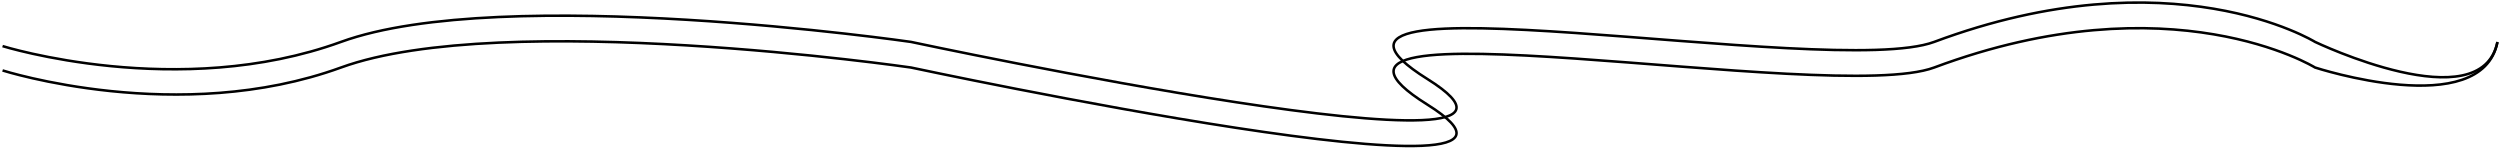
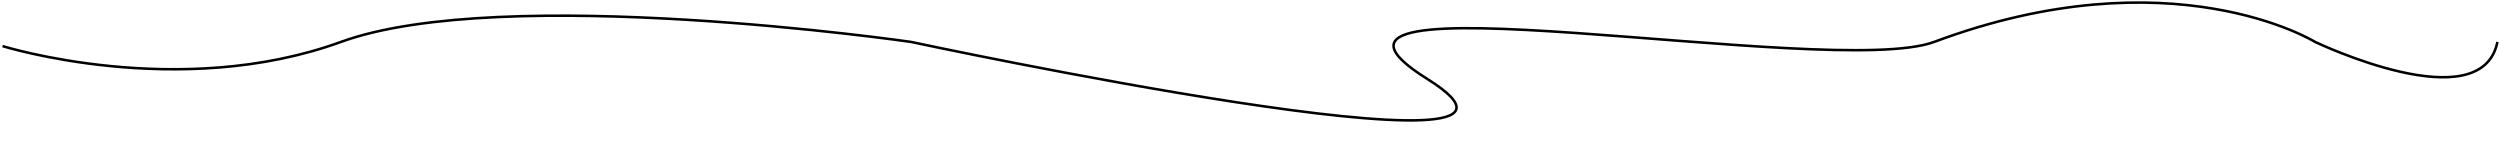
<svg xmlns="http://www.w3.org/2000/svg" width="976" height="58" viewBox="0 0 976 58" fill="none">
-   <path d="M1 27.5C1 27.5 69.774 49.399 133.124 26.36C196.474 3.32 355.635 26.36 355.635 26.36C355.635 26.36 626.836 84.316 557.203 40.812C487.571 -2.691 715.088 41.284 755.107 26.36C847.776 -8.2 903.797 26.36 903.797 26.36C903.797 26.36 968.717 47.553 975 16.5" stroke="black" />
  <path d="M1 18C1 18 69.774 39.399 133.124 16.36C196.474 -6.68 355.635 16.36 355.635 16.36C355.635 16.36 626.836 74.316 557.203 30.812C487.571 -12.691 715.088 31.284 755.107 16.36C847.776 -18.2 903.797 16.36 903.797 16.36C903.797 16.36 968.717 47.413 975 16.36" stroke="black" />
</svg>